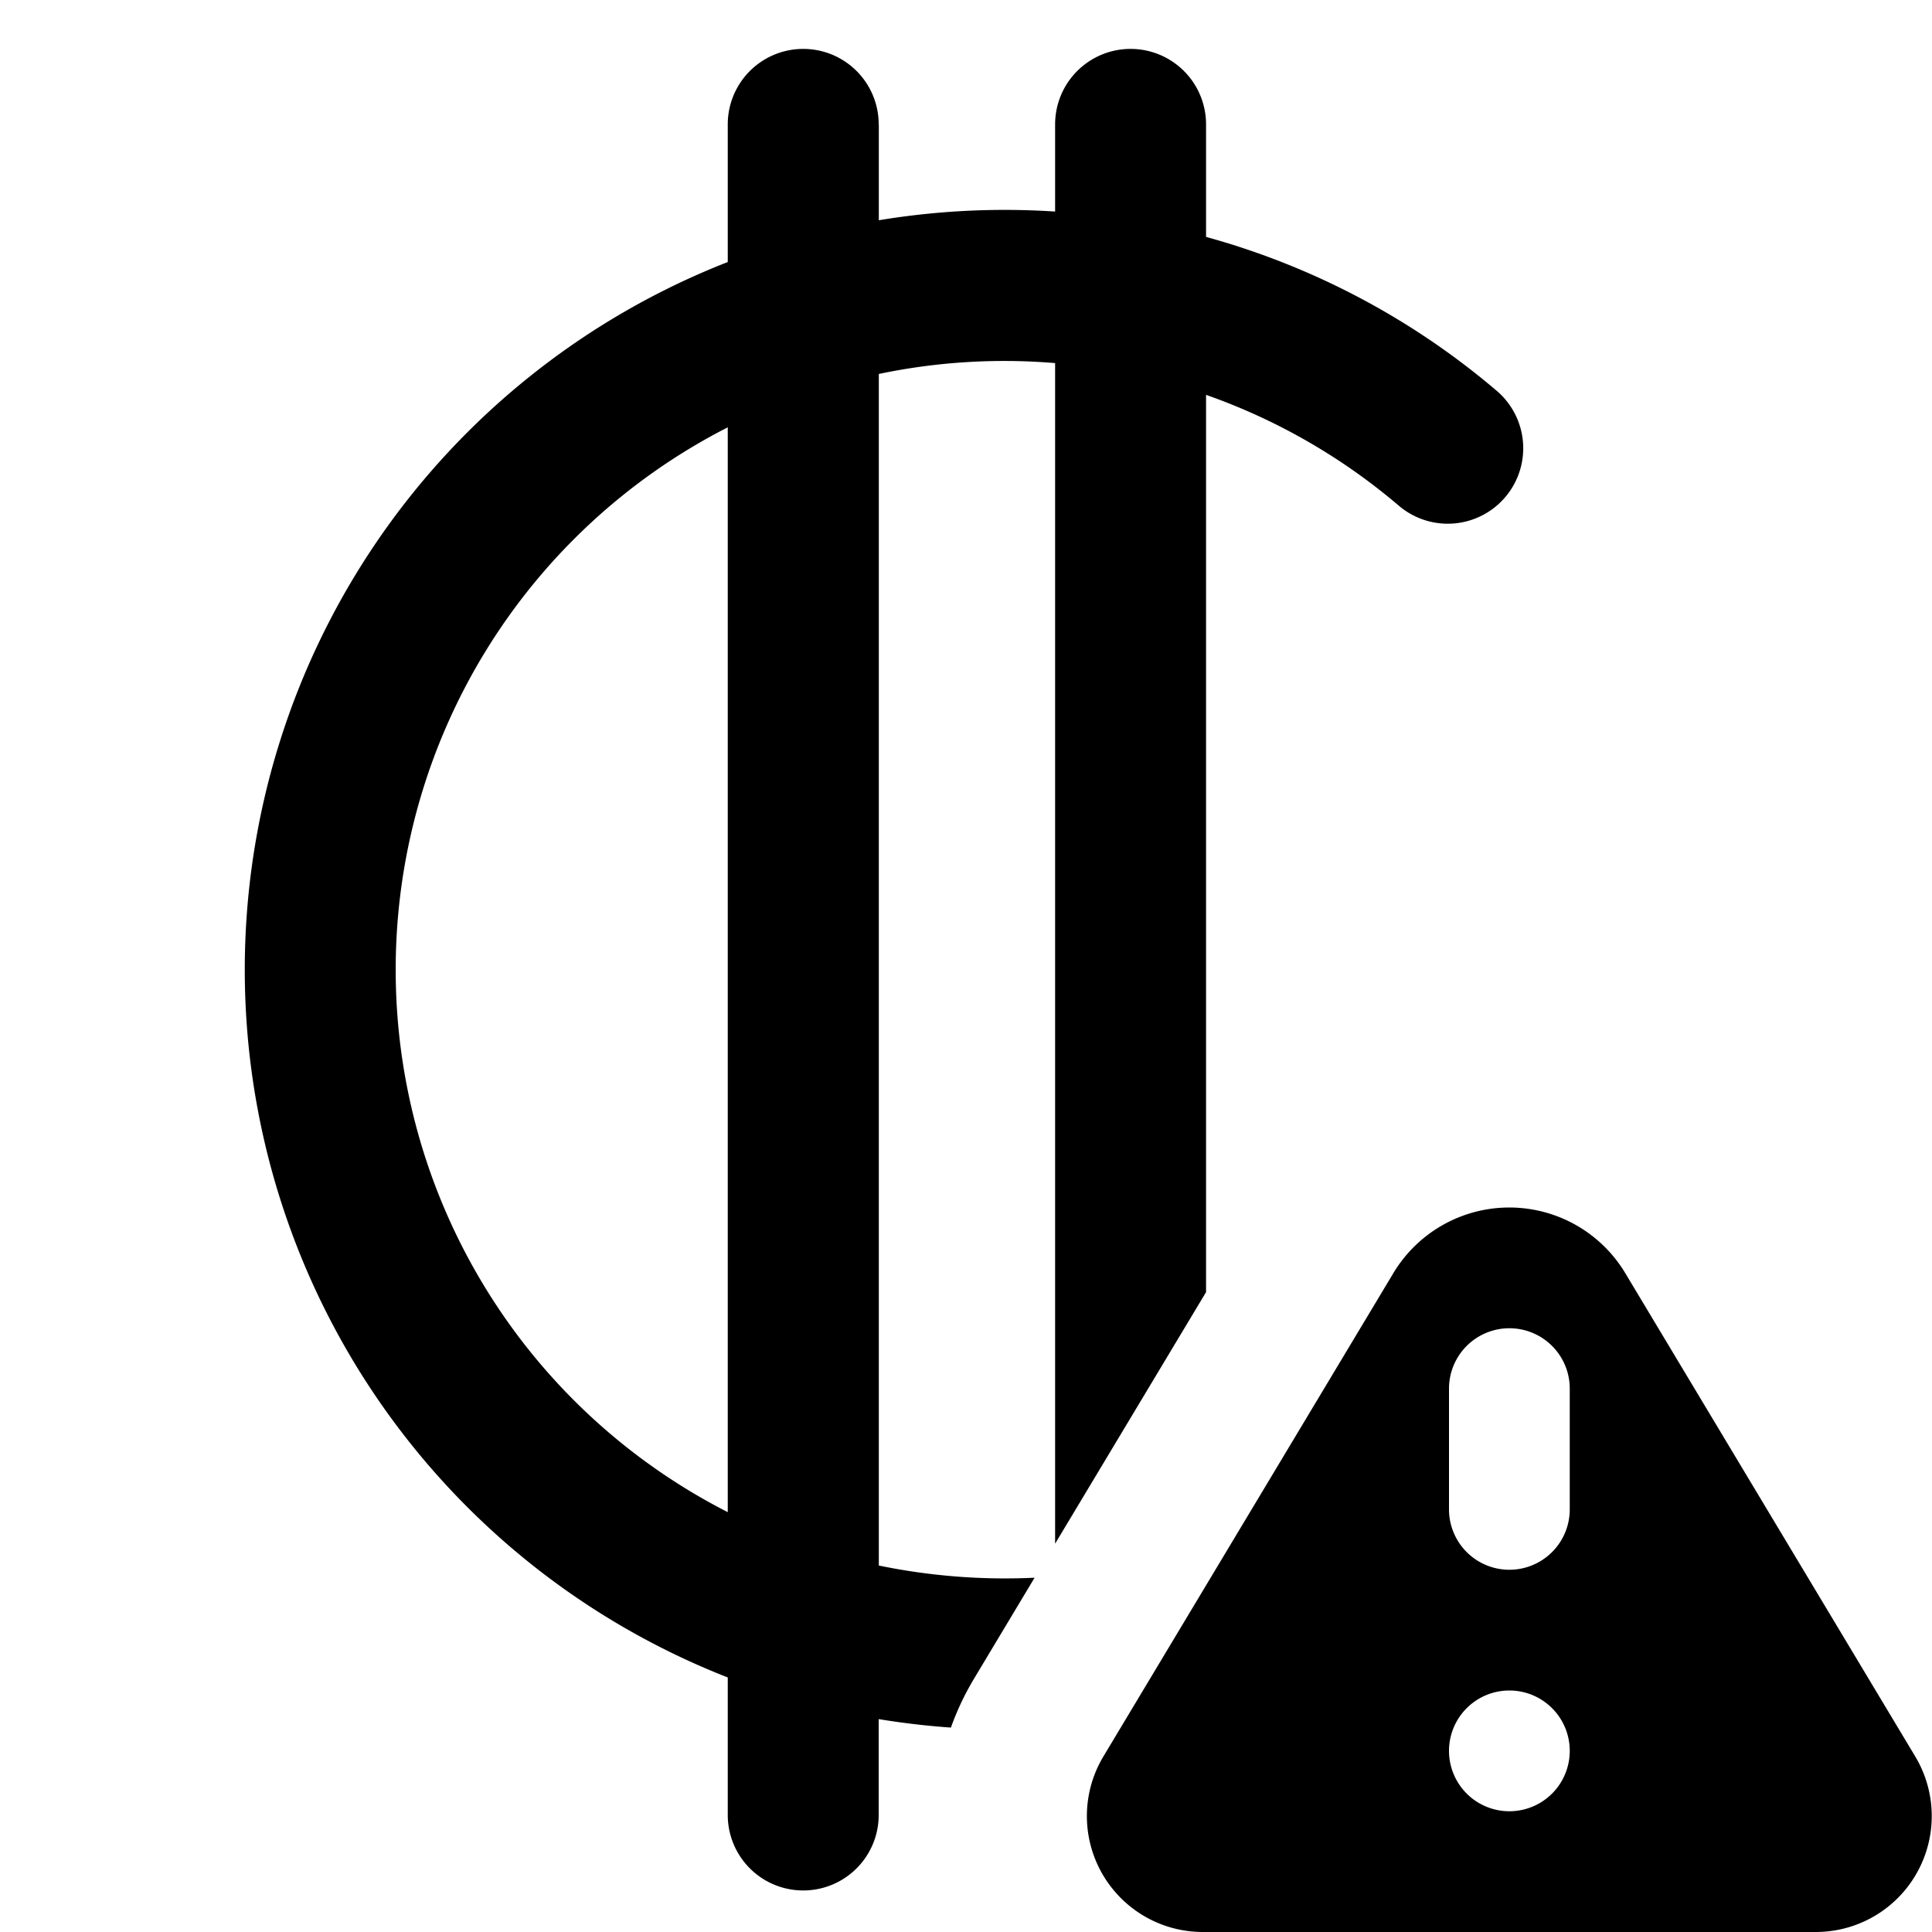
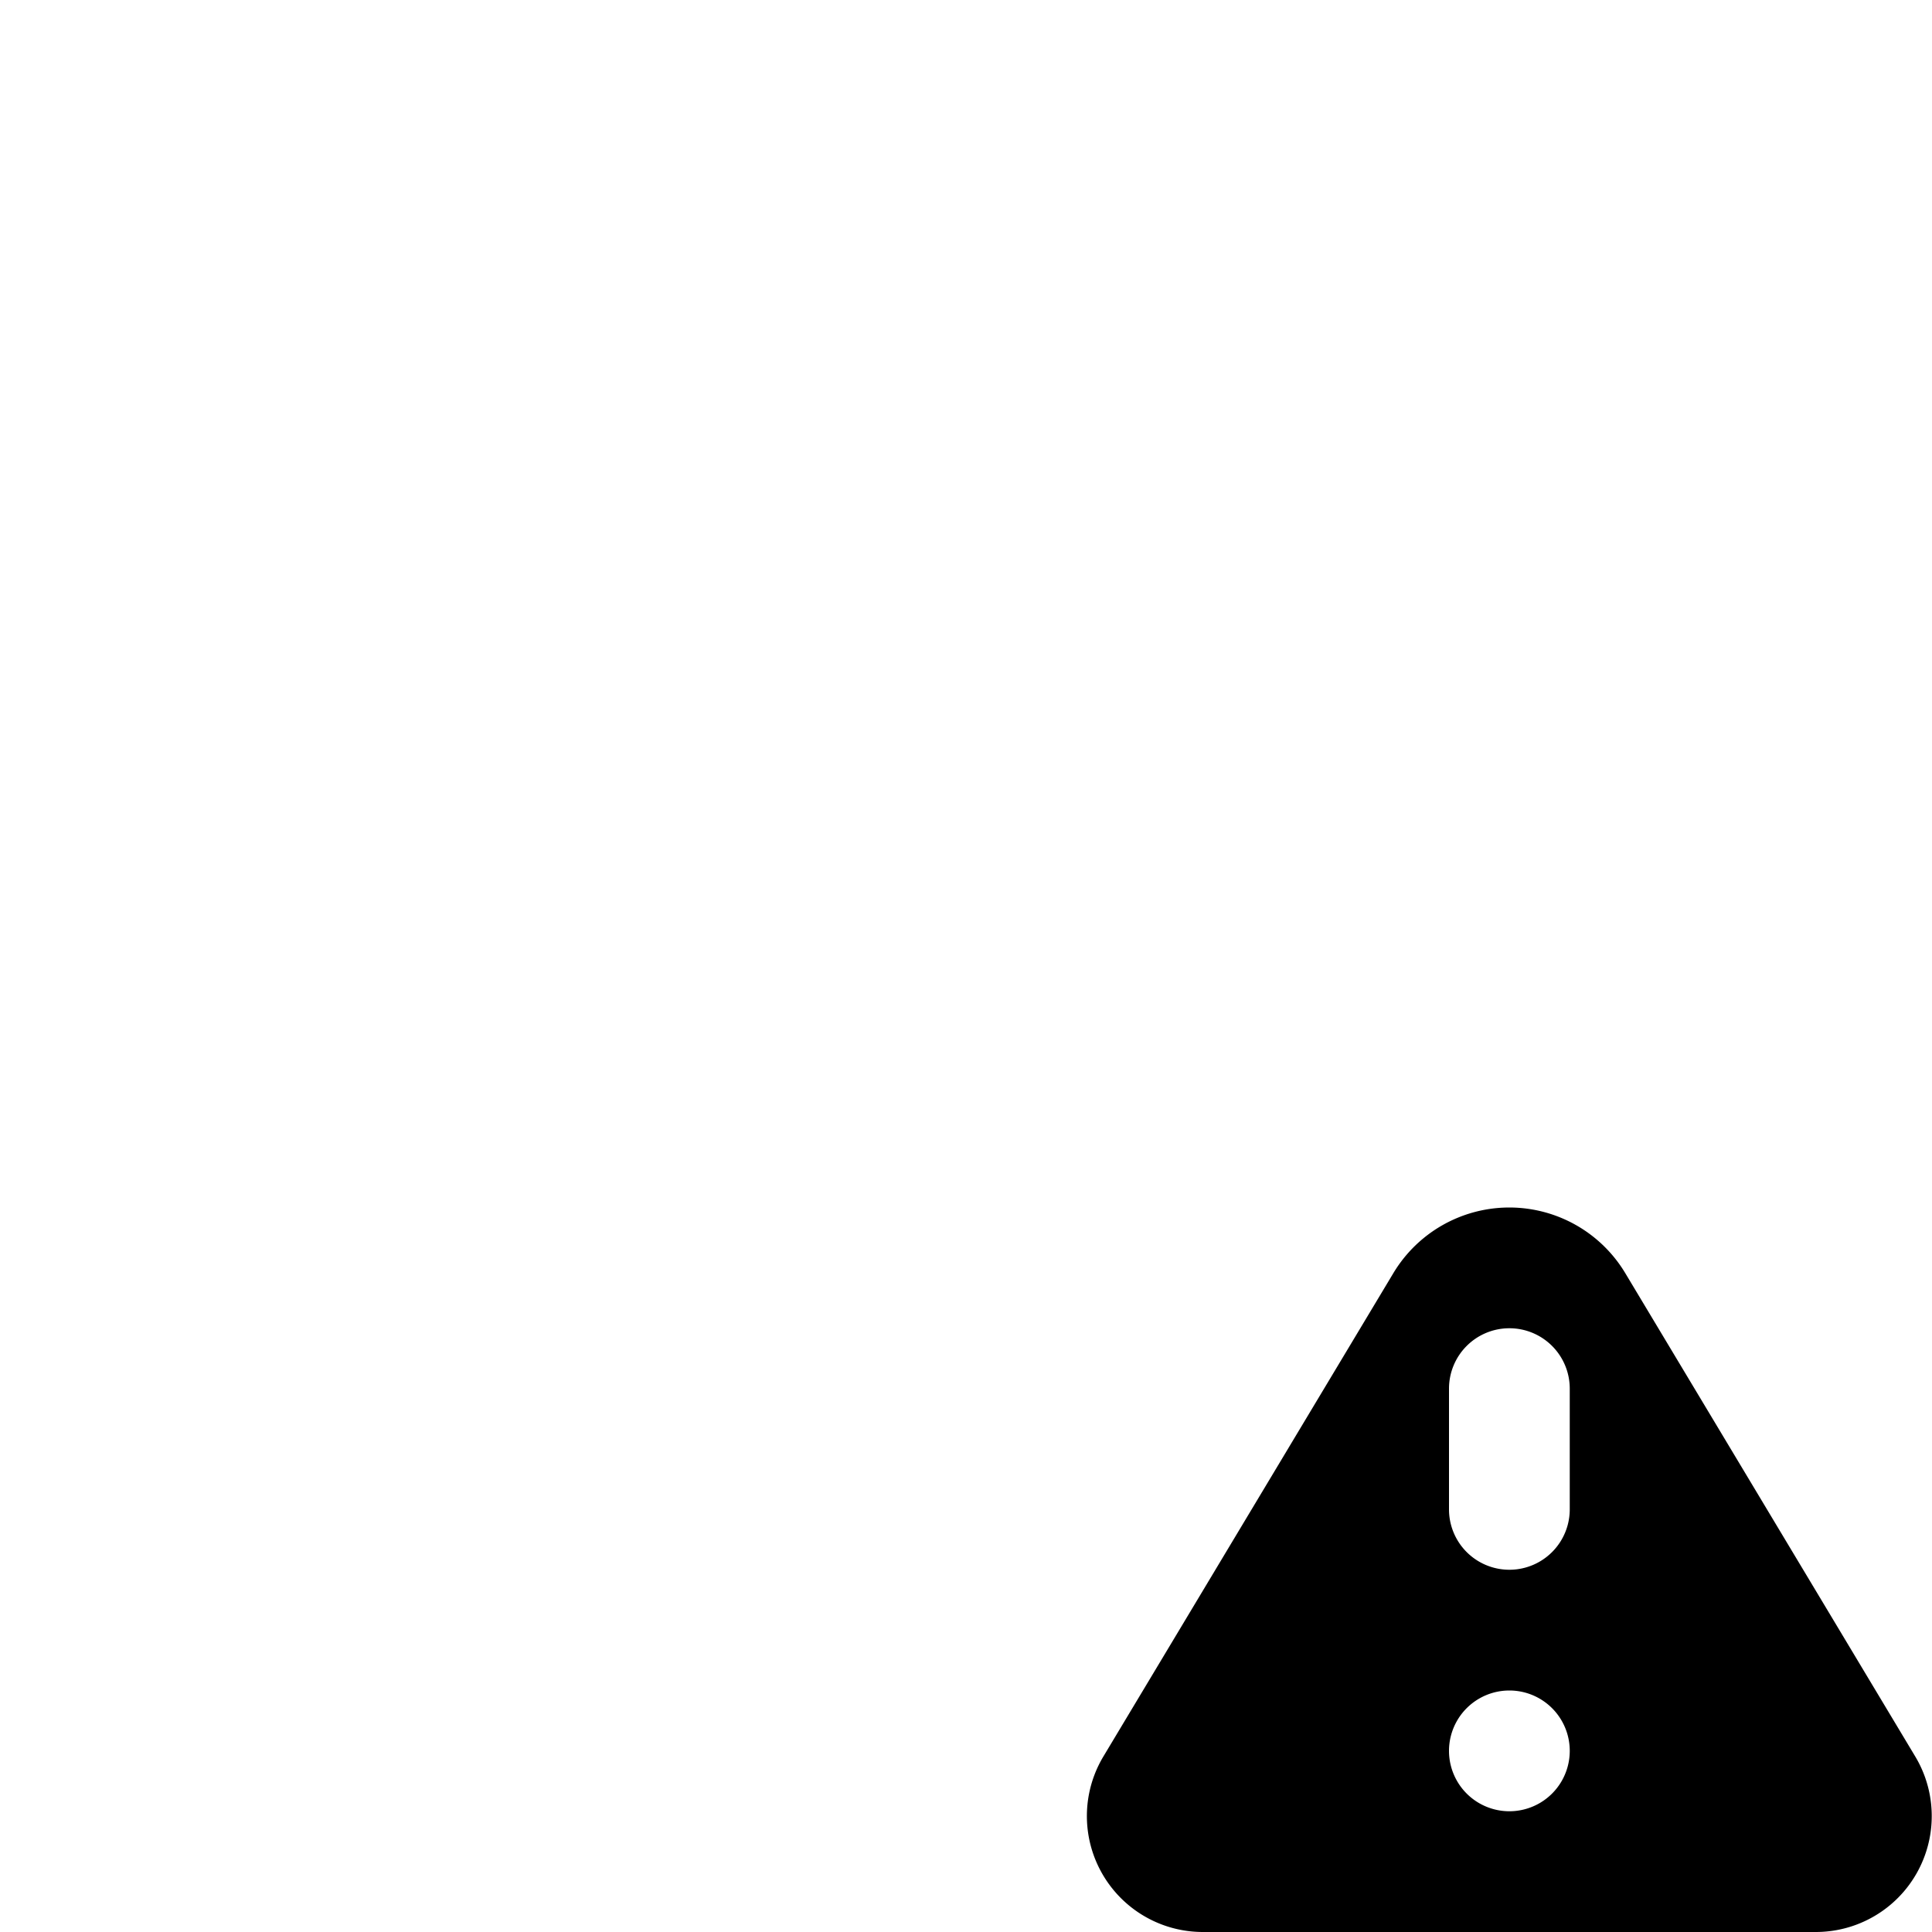
<svg xmlns="http://www.w3.org/2000/svg" width="16" height="16" fill="currentColor" viewBox="0 0 16 16">
  <path class="secondary" fill-rule="evenodd" d="m13.46 10.544 2.401 4.002A.96.96 0 0 1 15.038 16H9.961a.96.96 0 0 1-.823-1.454l2.401-4.002a1.12 1.12 0 0 1 1.921 0ZM12.5 11a.5.5 0 0 1 .5.5v1a.5.5 0 0 1-1 0v-1a.5.5 0 0 1 .5-.5Zm.5 3.5a.5.5 0 1 1-1 0 .5.5 0 0 1 1 0Z" clip-rule="evenodd" />
-   <path fill-rule="evenodd" d="M7.277 1.03a.625.625 0 0 0-1.25 0v1.14a6.294 6.294 0 0 0 0 11.722v1.139a.625.625 0 0 0 1.25 0v-.794c.196.032.396.056.598.07a2.27 2.27 0 0 1 .191-.404l.502-.837a5.161 5.161 0 0 1-1.29-.101V3.097a5.063 5.063 0 0 1 1.46-.09v9.777l1.25-2.083V3.27a5.034 5.034 0 0 1 1.593.915.625.625 0 1 0 .81-.952 6.278 6.278 0 0 0-2.403-1.271V1.03a.625.625 0 0 0-1.25 0v.722a6.378 6.378 0 0 0-1.46.072V1.03Zm-4 7a5.041 5.041 0 0 1 2.75-4.491v8.984a5.041 5.041 0 0 1-2.75-4.492Z" clip-rule="evenodd" />
</svg>